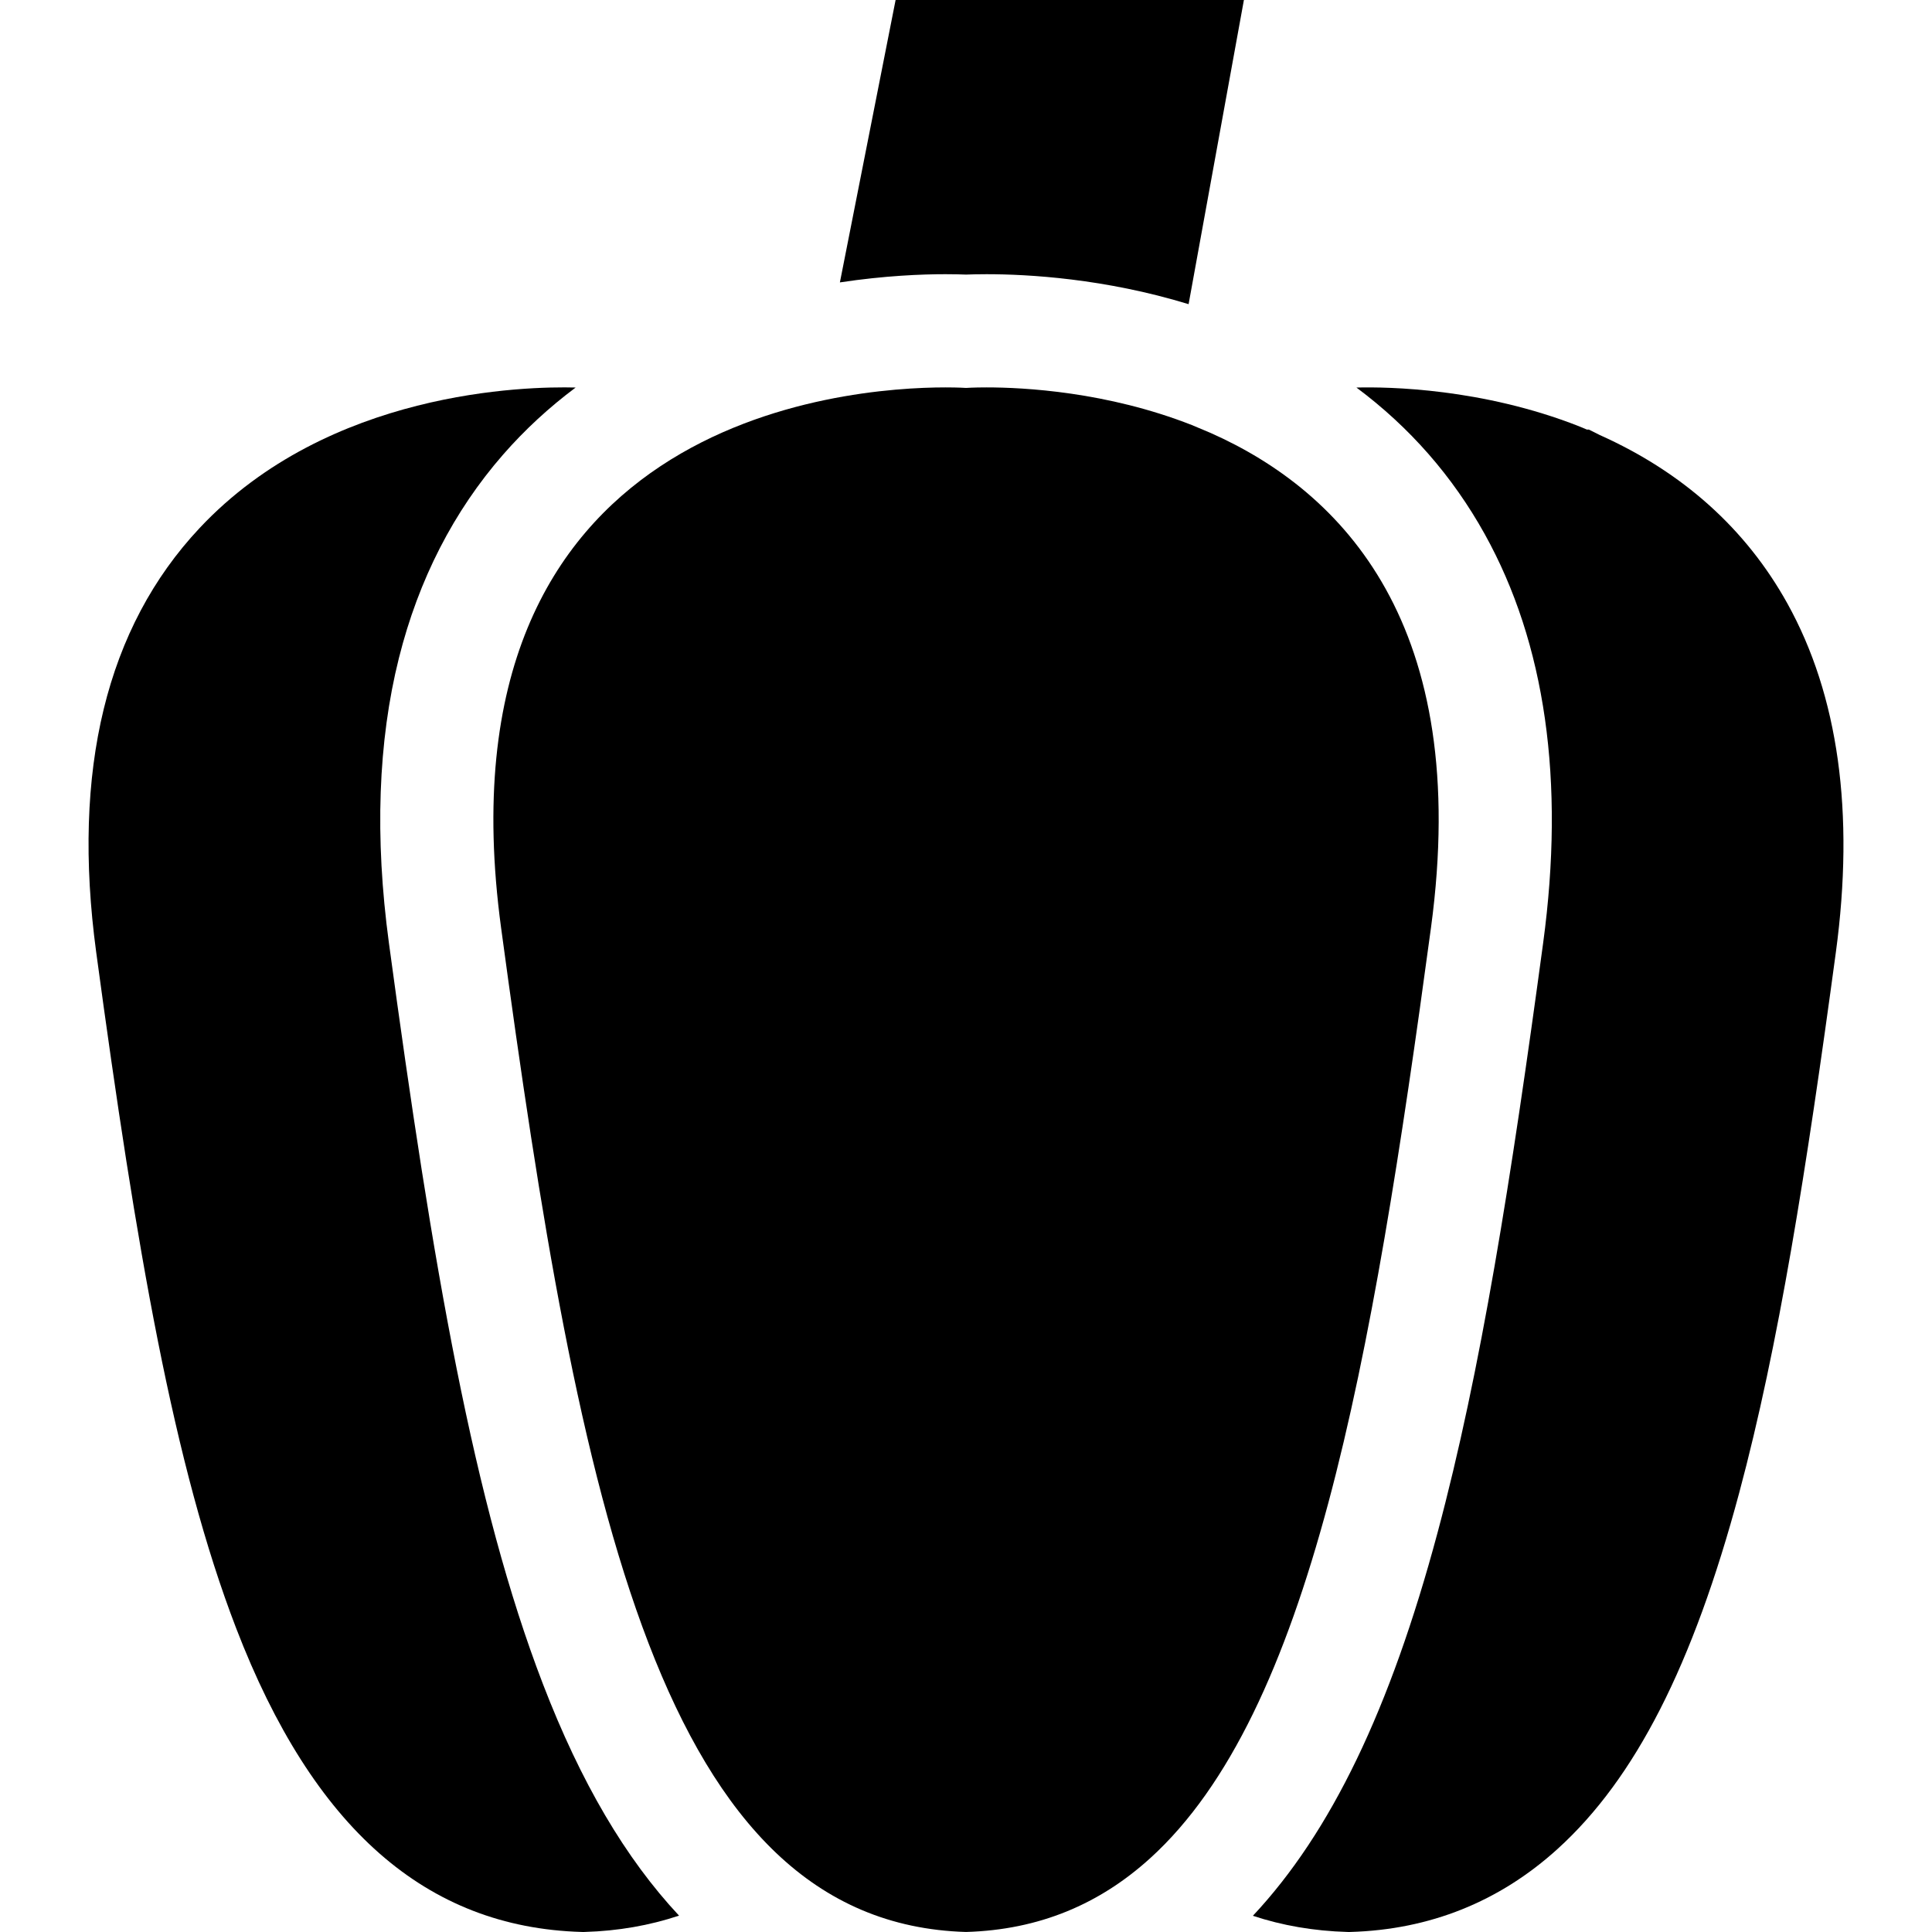
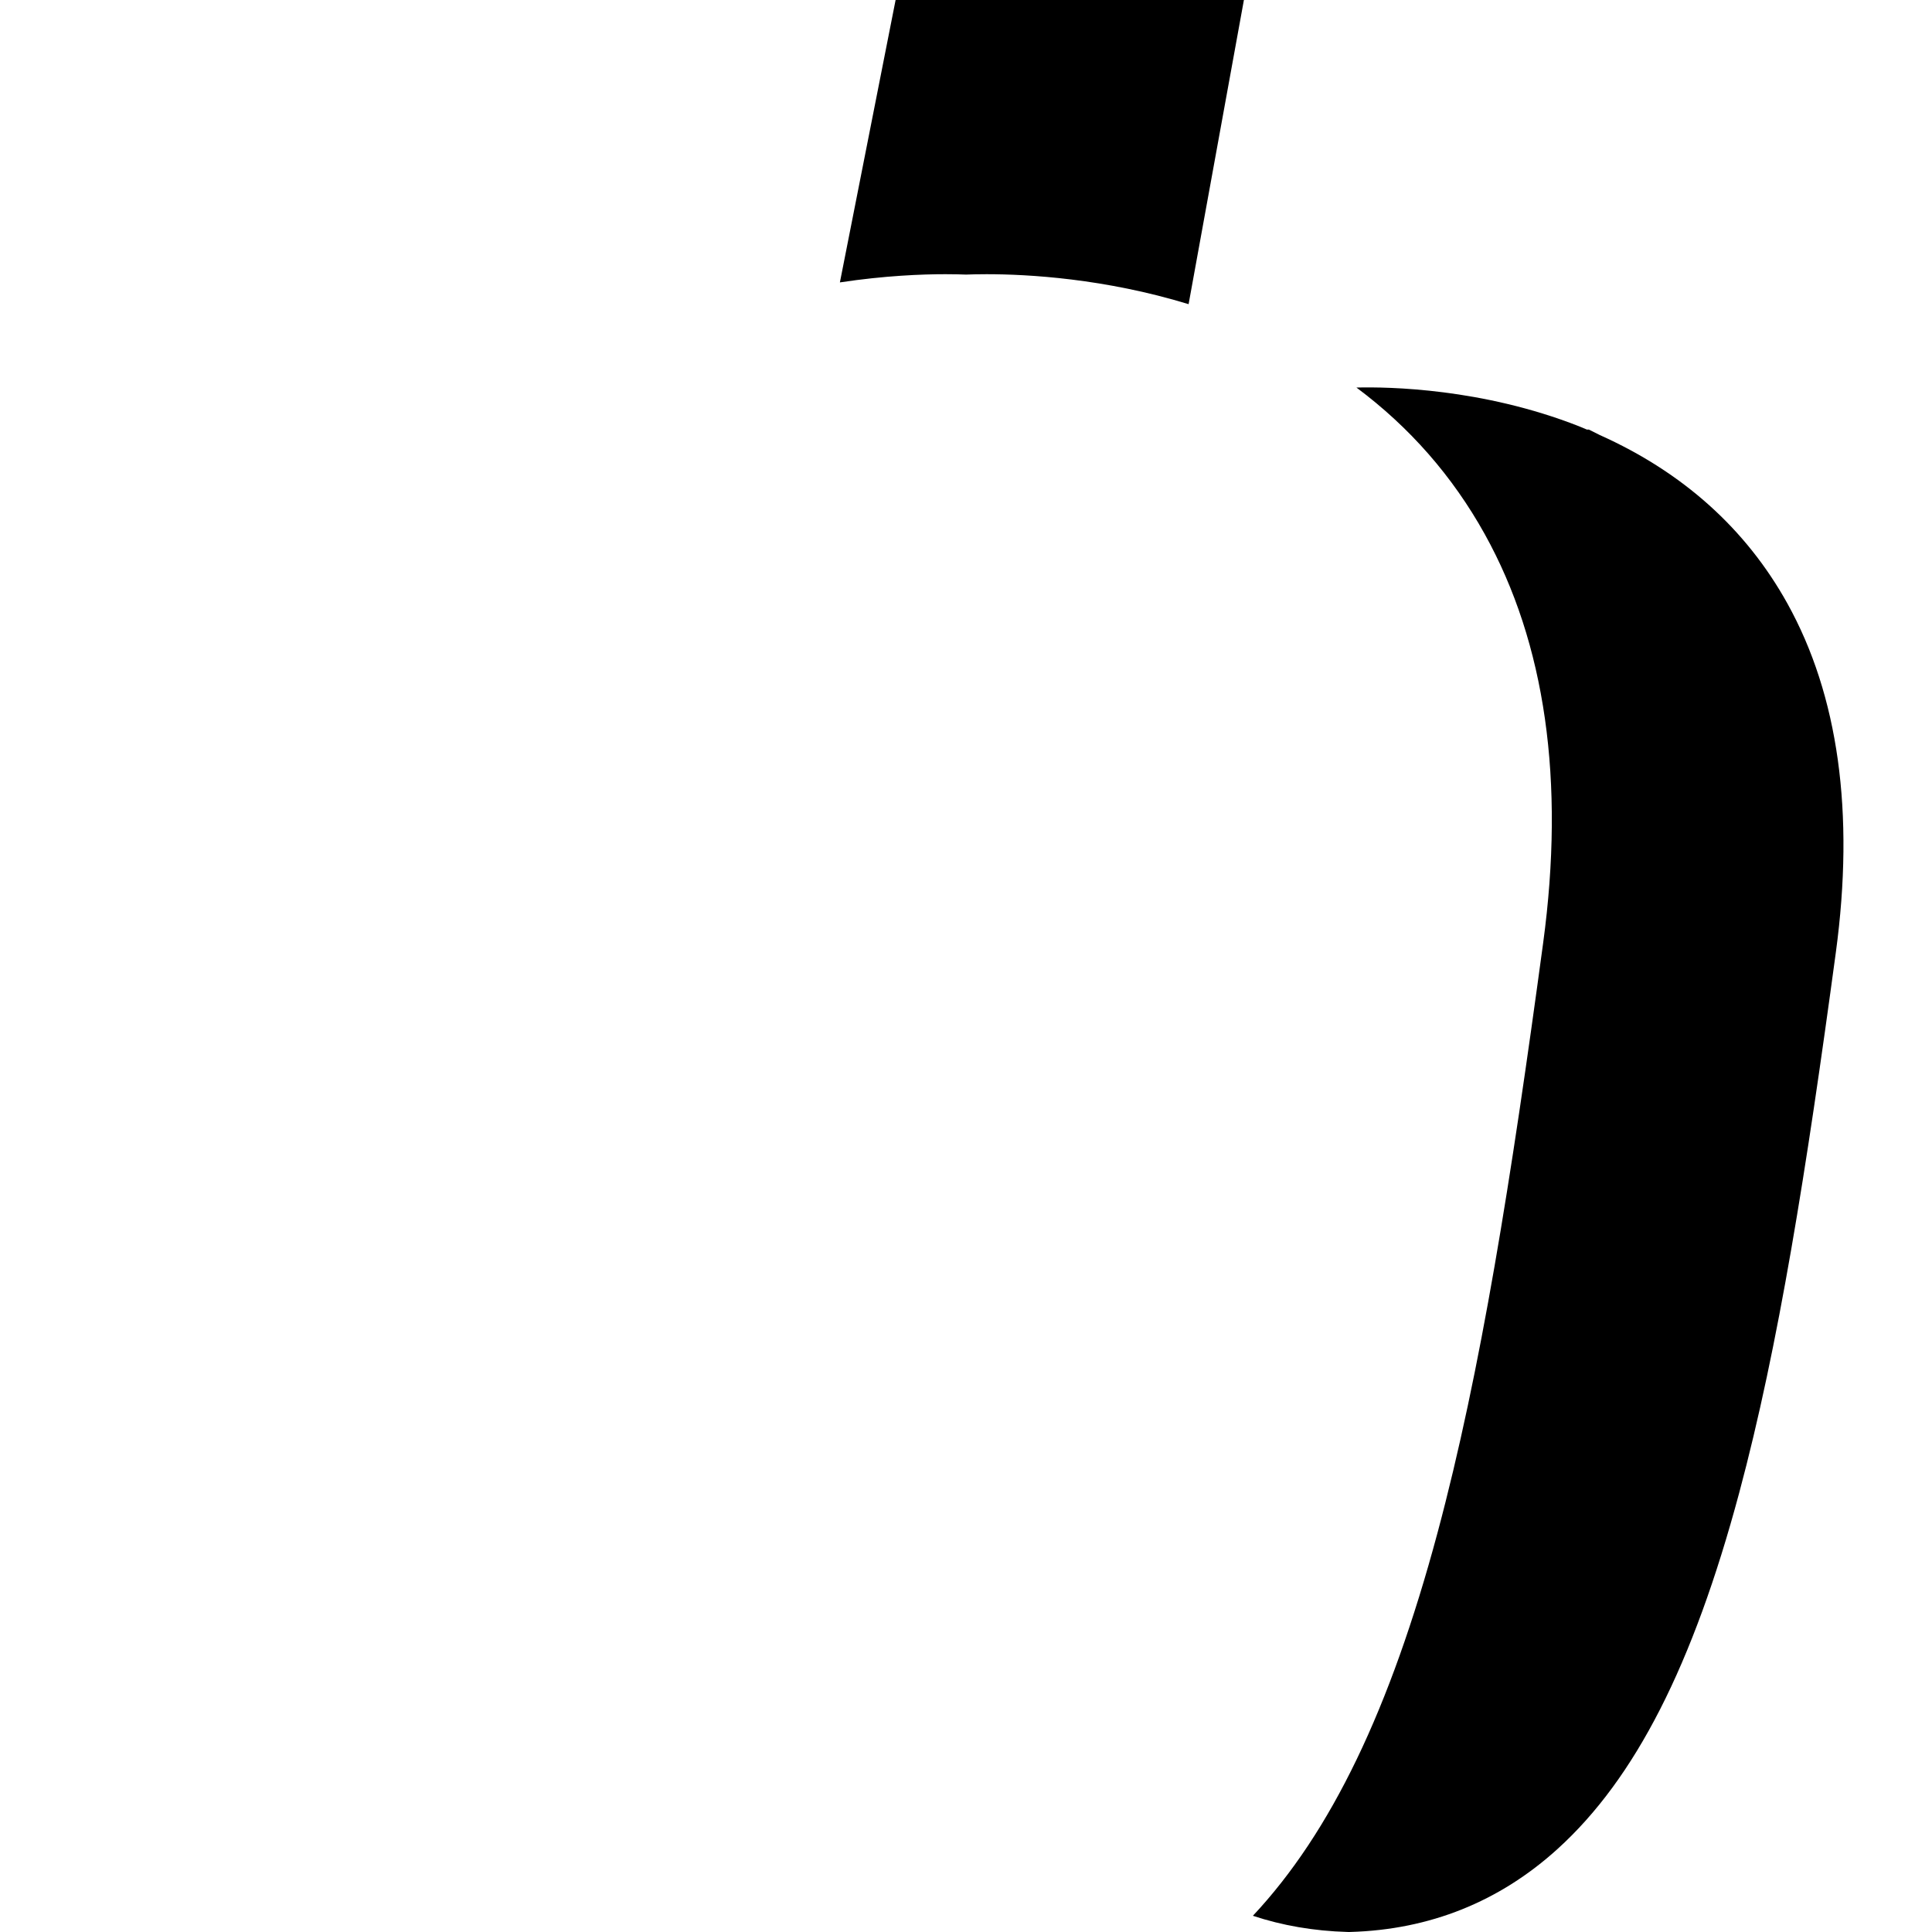
<svg xmlns="http://www.w3.org/2000/svg" version="1.1" id="Capa_1" x="0px" y="0px" viewBox="0 0 512 512" style="enable-background:new 0 0 512 512;" xml:space="preserve">
  <g>
    <g>
      <path d="M237.345,0l-14.765,74.84c11.926-1.809,21.899-2.175,27.977-2.174c2.304,0,4.143,0.05,5.452,0.103    c1.307-0.053,3.144-0.102,5.445-0.102c11.021,0,31.287,1.138,53.538,7.94L329.648,0H237.345z" />
    </g>
  </g>
  <g>
    <g>
-       <path d="M320.821,114.731c0,0-0.002-0.001-0.003-0.001l-4.964-2.088c-22.49-8.832-44.501-9.977-54.401-9.977    c-3.464,0-5.445,0.14-5.445,0.14s-1.984-0.14-5.451-0.14c-26.072,0-136.062,7.937-117.764,143.199    c20.731,153.249,42.438,263.776,123.215,266.128c19.412-0.565,35.405-7.394,48.8-19.545    c42.345-38.413,58.666-130.162,74.415-246.584C390.06,165.756,355.898,130.32,320.821,114.731z" />
-     </g>
+       </g>
  </g>
  <g>
    <g>
-       <path d="M143.885,446.288c-18.303-47.57-29.19-110.417-40.82-196.402c-3.785-27.981-2.891-53.392,2.659-75.529    c5.201-20.748,14.501-38.891,27.64-53.927c5.734-6.562,12.149-12.467,19.188-17.731c-13.238-0.349-65.448,0.776-99.655,37.238    c-24.711,26.339-33.929,64.17-27.399,112.442c10.655,78.767,20.576,136.206,37.091,179.127    c20.375,52.954,50.312,79.28,91.522,80.479l0.437,0.014l0.436-0.014c8.779-0.255,17.112-1.707,24.969-4.323    C165.743,492.467,153.901,472.32,143.885,446.288z" />
-     </g>
+       </g>
  </g>
  <g>
    <g>
      <path d="M473.661,159.9c-10.975-19.751-27.701-34.76-49.714-44.617l-2.875-1.437h-0.515l-2.142-0.896    c-25.61-10.058-50.438-10.46-58.945-10.247c14.058,10.476,25.448,23.453,33.993,38.827c16.088,28.951,21.3,65.407,15.49,108.356    c-8.51,62.904-16.526,113.556-27.988,156.294c-12.557,46.823-28.235,79.427-48.936,101.522c7.827,2.596,16.153,4.027,25.006,4.285    l0.437,0.014l0.437-0.014c20.989-0.61,39.448-8.011,54.865-21.996c20.578-18.667,35.872-48.653,48.133-94.371    c10.446-38.95,17.795-85.433,25.614-143.239C491.525,215.377,487.199,184.262,473.661,159.9z" />
    </g>
  </g>
  <g>
</g>
  <g>
</g>
  <g>
</g>
  <g>
</g>
  <g>
</g>
  <g>
</g>
  <g>
</g>
  <g>
</g>
  <g>
</g>
  <g>
</g>
  <g>
</g>
  <g>
</g>
  <g>
</g>
  <g>
</g>
  <g>
</g>
</svg>